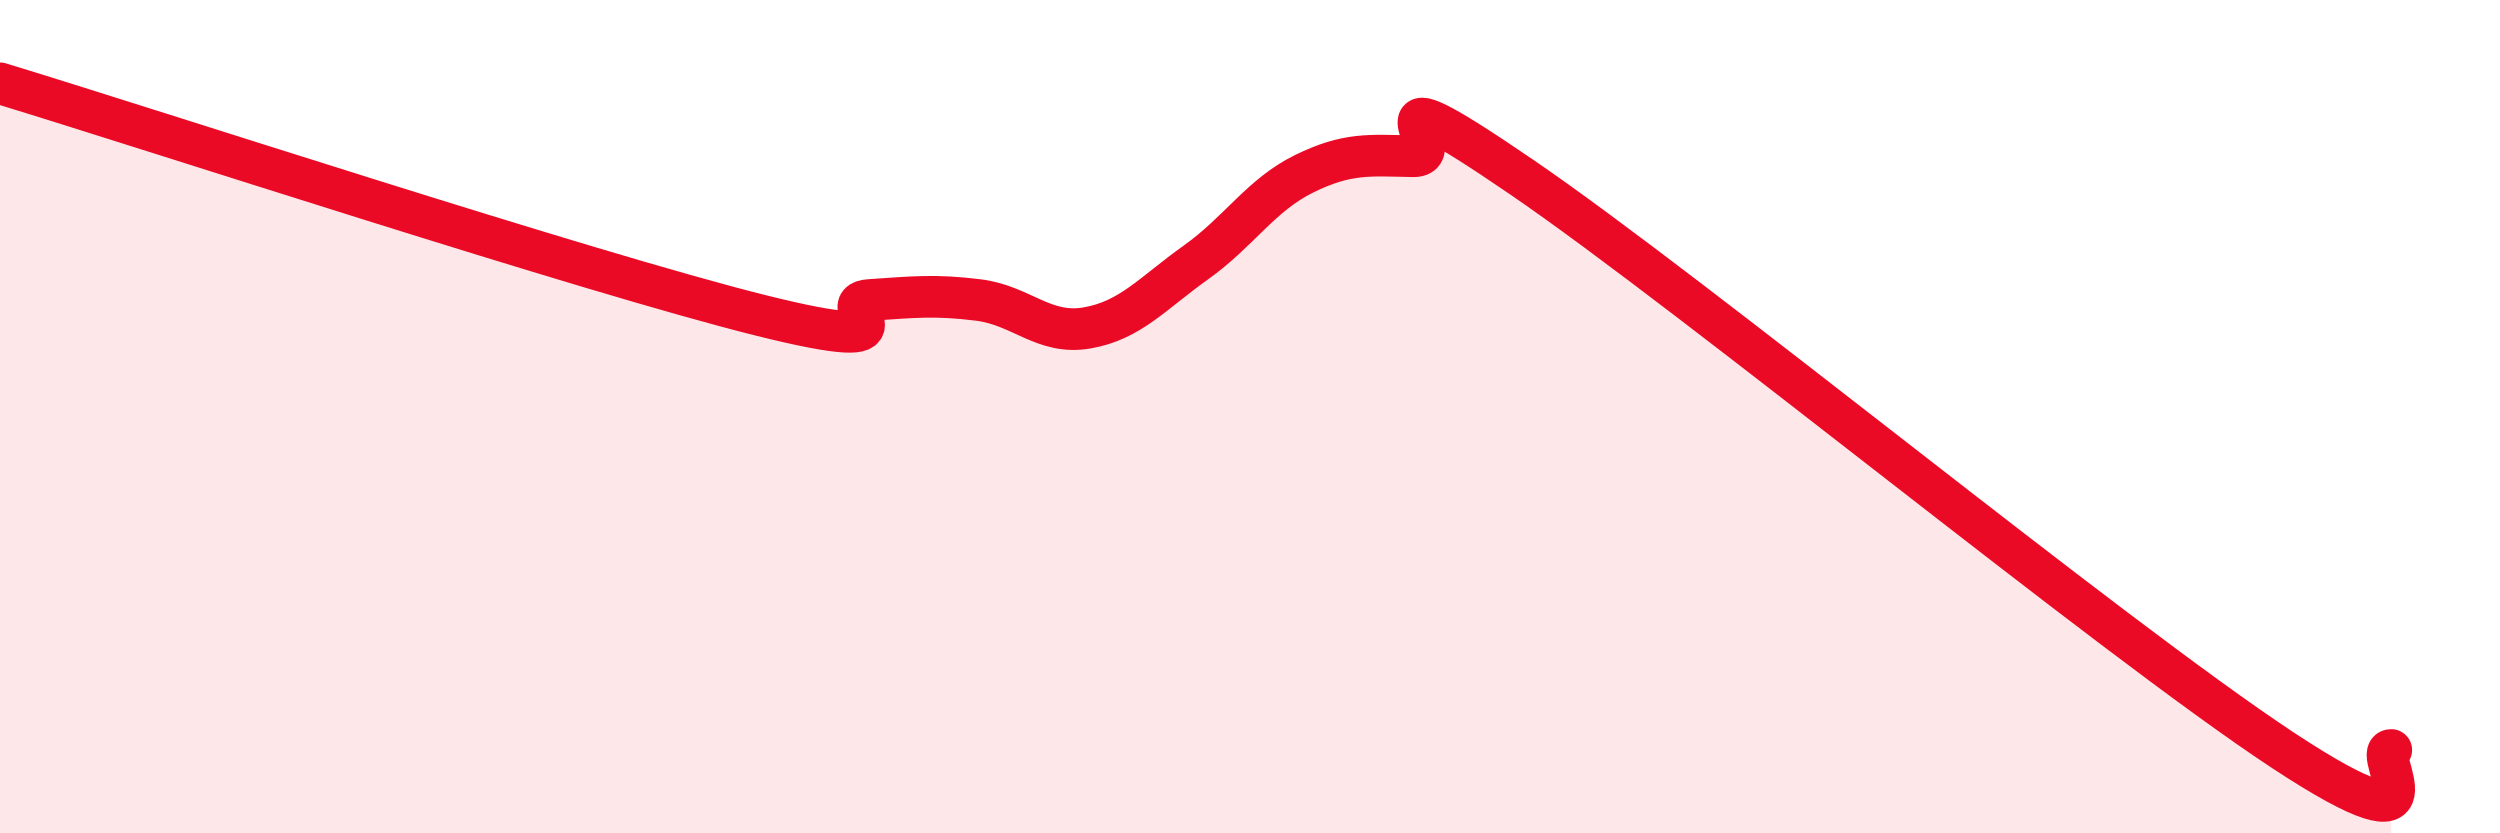
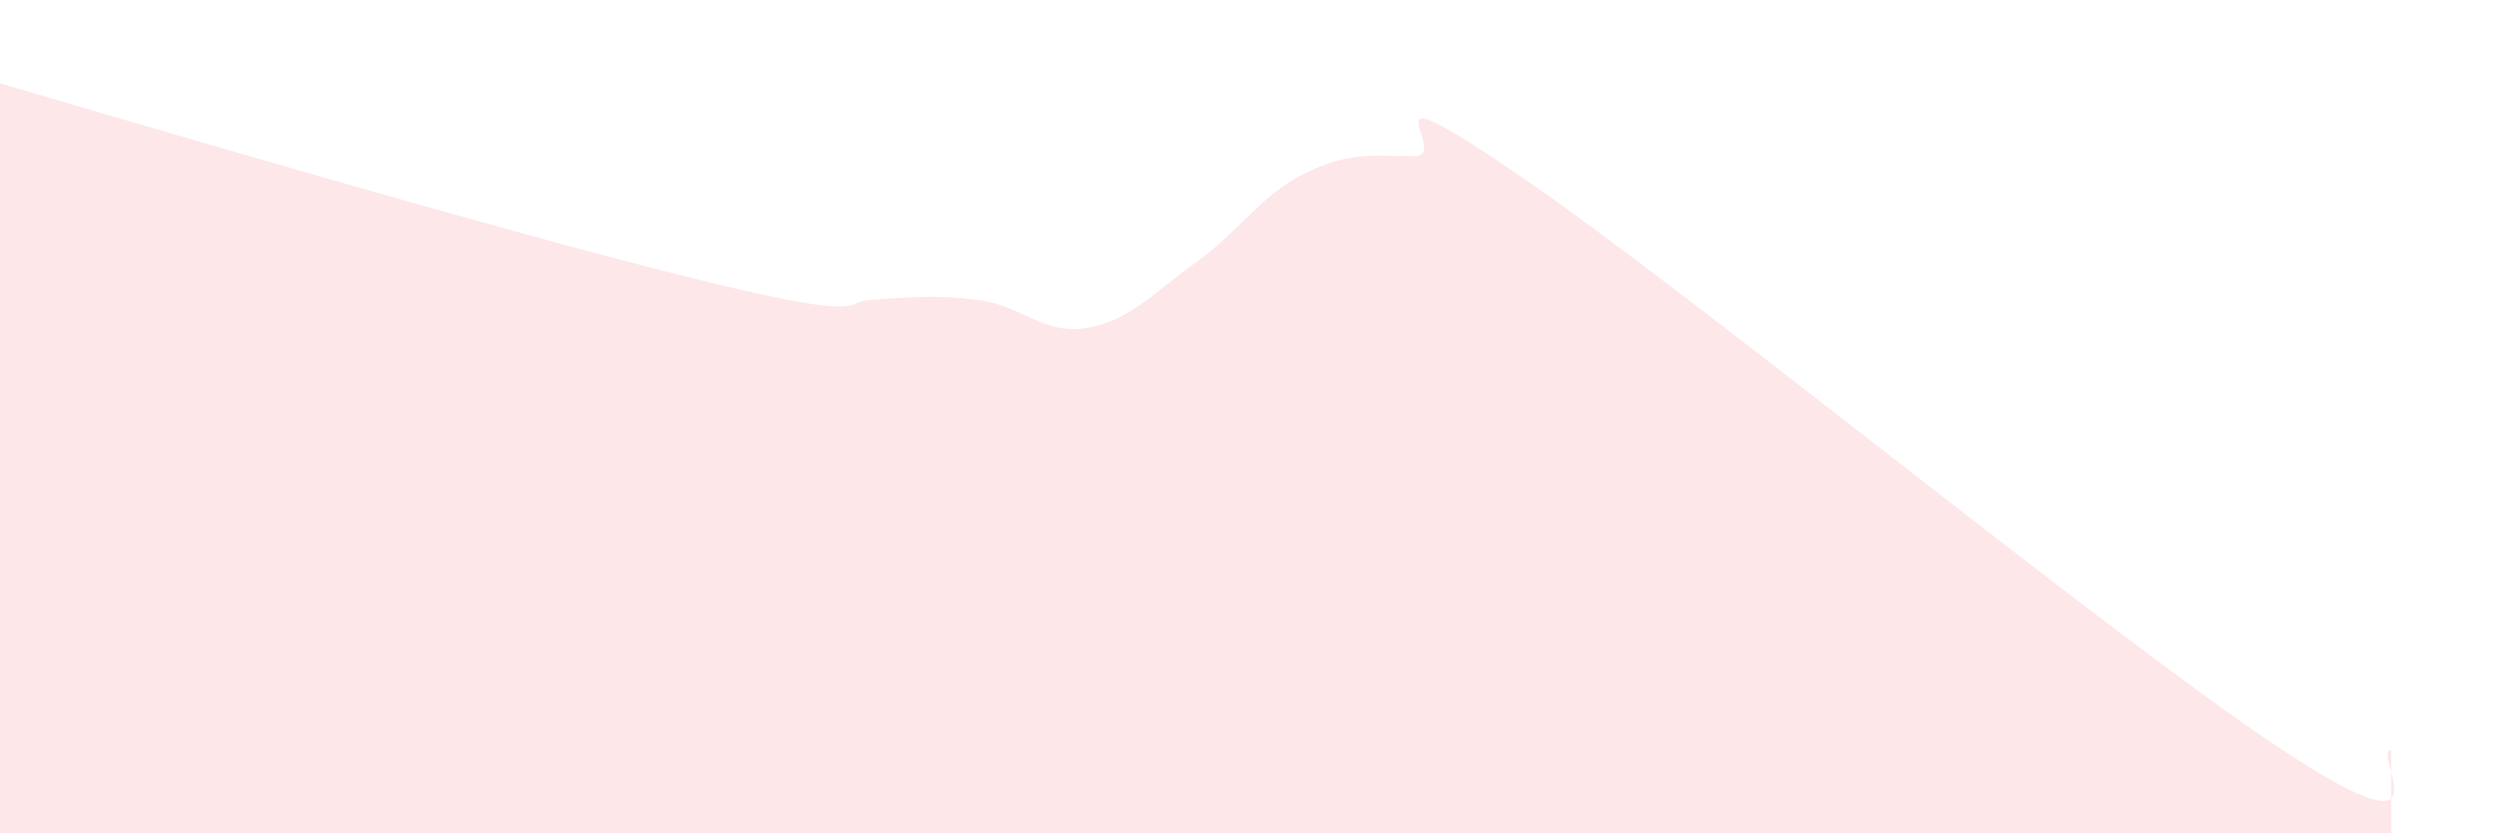
<svg xmlns="http://www.w3.org/2000/svg" width="60" height="20" viewBox="0 0 60 20">
-   <path d="M 0,2 C 3.65,3.11 14.09,6.53 18.26,7.57 C 22.43,8.61 19.83,7.27 20.87,7.2 C 21.91,7.13 22.44,7.07 23.48,7.2 C 24.52,7.33 25.05,8.05 26.09,7.87 C 27.13,7.69 27.66,7.04 28.7,6.3 C 29.74,5.56 30.26,4.68 31.3,4.17 C 32.34,3.66 32.87,3.73 33.91,3.75 C 34.95,3.77 32.35,1.4 36.52,4.25 C 40.69,7.1 50.61,15.25 54.78,18 C 58.95,20.75 56.87,18 57.39,18L57.39 20L0 20Z" fill="#EB0A25" opacity="0.1" stroke-linecap="round" stroke-linejoin="round" />
-   <path d="M 0,2 C 3.65,3.11 14.09,6.53 18.26,7.57 C 22.43,8.61 19.83,7.27 20.87,7.2 C 21.91,7.13 22.44,7.07 23.48,7.2 C 24.52,7.33 25.05,8.05 26.09,7.87 C 27.13,7.69 27.66,7.04 28.7,6.3 C 29.74,5.56 30.26,4.68 31.3,4.17 C 32.34,3.66 32.87,3.73 33.91,3.75 C 34.95,3.77 32.35,1.4 36.52,4.25 C 40.69,7.1 50.61,15.25 54.78,18 C 58.95,20.75 56.87,18 57.39,18" stroke="#EB0A25" stroke-width="1" fill="none" stroke-linecap="round" stroke-linejoin="round" />
+   <path d="M 0,2 C 22.43,8.61 19.83,7.27 20.87,7.2 C 21.91,7.13 22.44,7.07 23.48,7.2 C 24.52,7.33 25.05,8.05 26.09,7.87 C 27.13,7.69 27.66,7.04 28.7,6.3 C 29.74,5.56 30.26,4.68 31.3,4.17 C 32.34,3.66 32.87,3.73 33.91,3.75 C 34.95,3.77 32.35,1.4 36.52,4.25 C 40.69,7.1 50.61,15.25 54.78,18 C 58.95,20.75 56.87,18 57.39,18L57.39 20L0 20Z" fill="#EB0A25" opacity="0.1" stroke-linecap="round" stroke-linejoin="round" />
</svg>